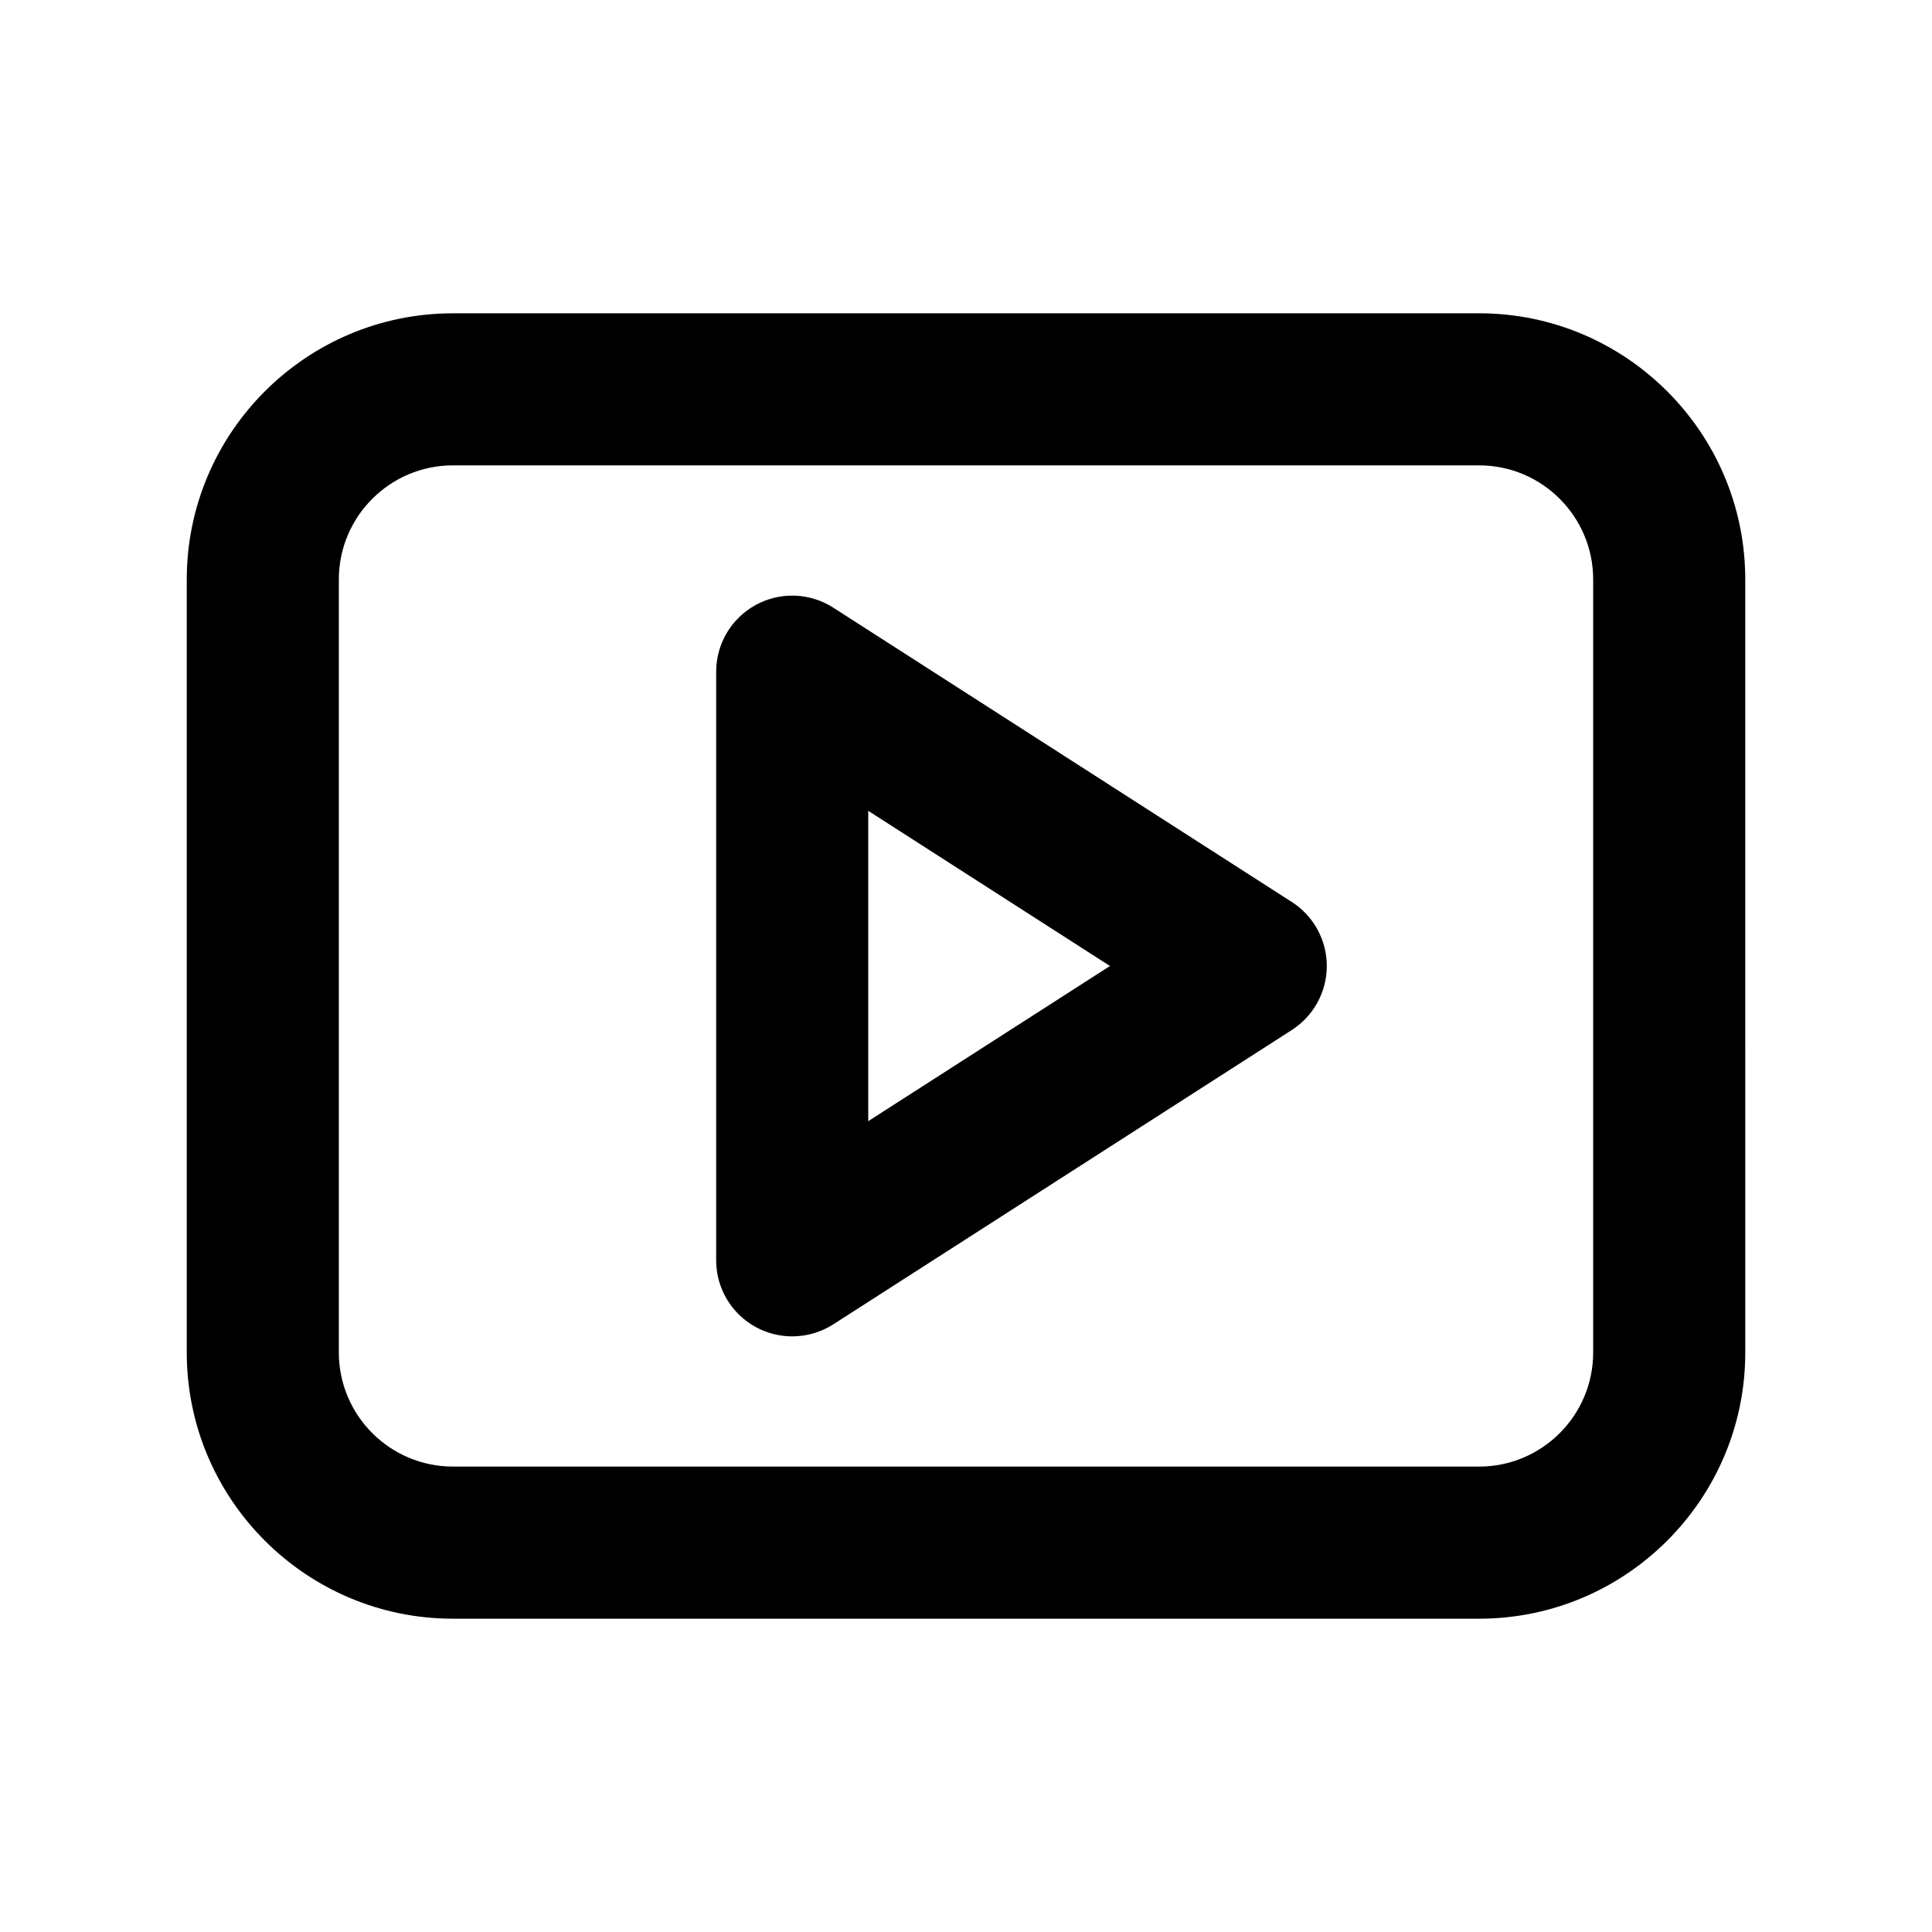
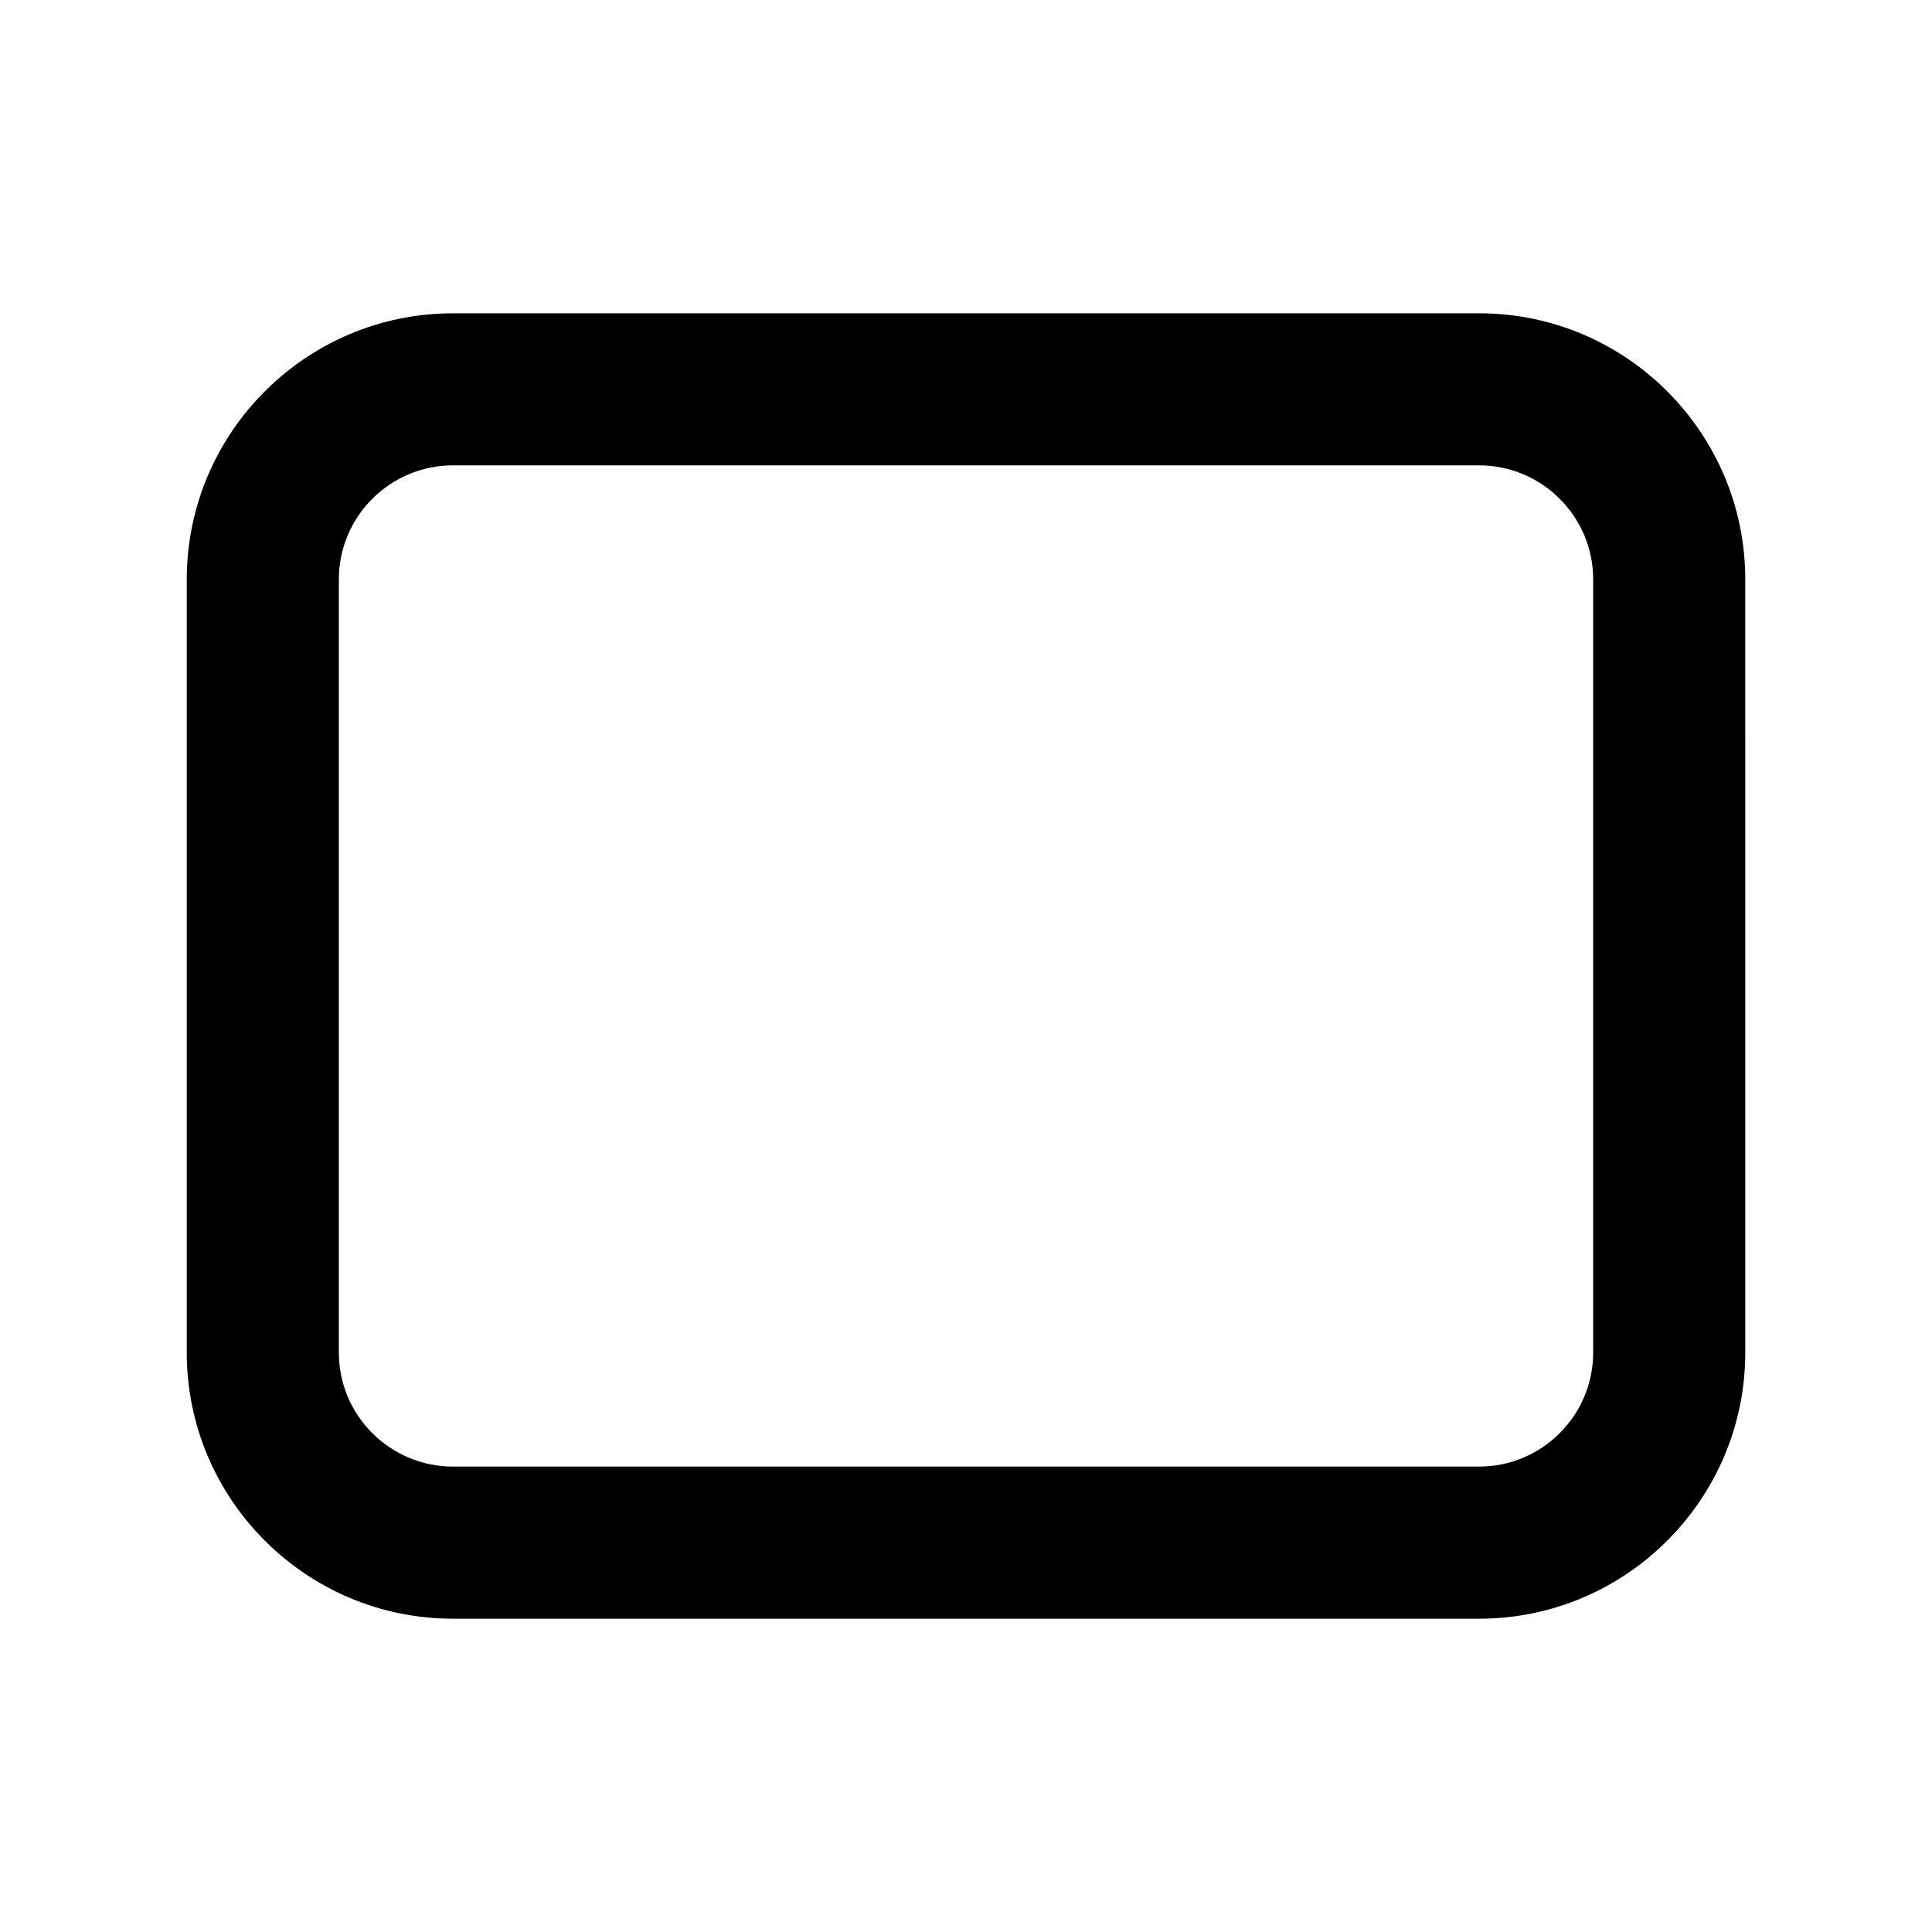
<svg xmlns="http://www.w3.org/2000/svg" fill="#000000" width="800px" height="800px" version="1.1" viewBox="144 144 512 512">
  <g>
    <path d="m535.98 227.03h-271.95c-38.895 0-70.535 31.641-70.535 70.535v204.87c0 38.895 31.641 70.535 70.535 70.535h271.95c38.895 0 70.535-31.641 70.535-70.535l-0.004-204.88c0-38.891-31.641-70.531-70.531-70.531zm30.227 275.4c0 16.668-13.559 30.23-30.23 30.23l-271.95-0.004c-16.668 0-30.23-13.559-30.23-30.23v-204.87c0-16.668 13.559-30.23 30.23-30.23h271.95c16.668 0 30.23 13.559 30.23 30.23z" />
-     <path d="m486.35 383.04-121.52-78c-6.211-3.984-14.09-4.262-20.551-0.723-6.465 3.531-10.488 10.312-10.488 17.684v156c0 7.371 4.023 14.148 10.488 17.684 3.016 1.652 6.344 2.469 9.664 2.469 3.793 0 7.578-1.066 10.887-3.191l121.52-78c5.769-3.711 9.266-10.102 9.266-16.965s-3.496-13.258-9.266-16.961zm-112.26 58.082v-82.242l64.066 41.121z" />
  </g>
</svg>